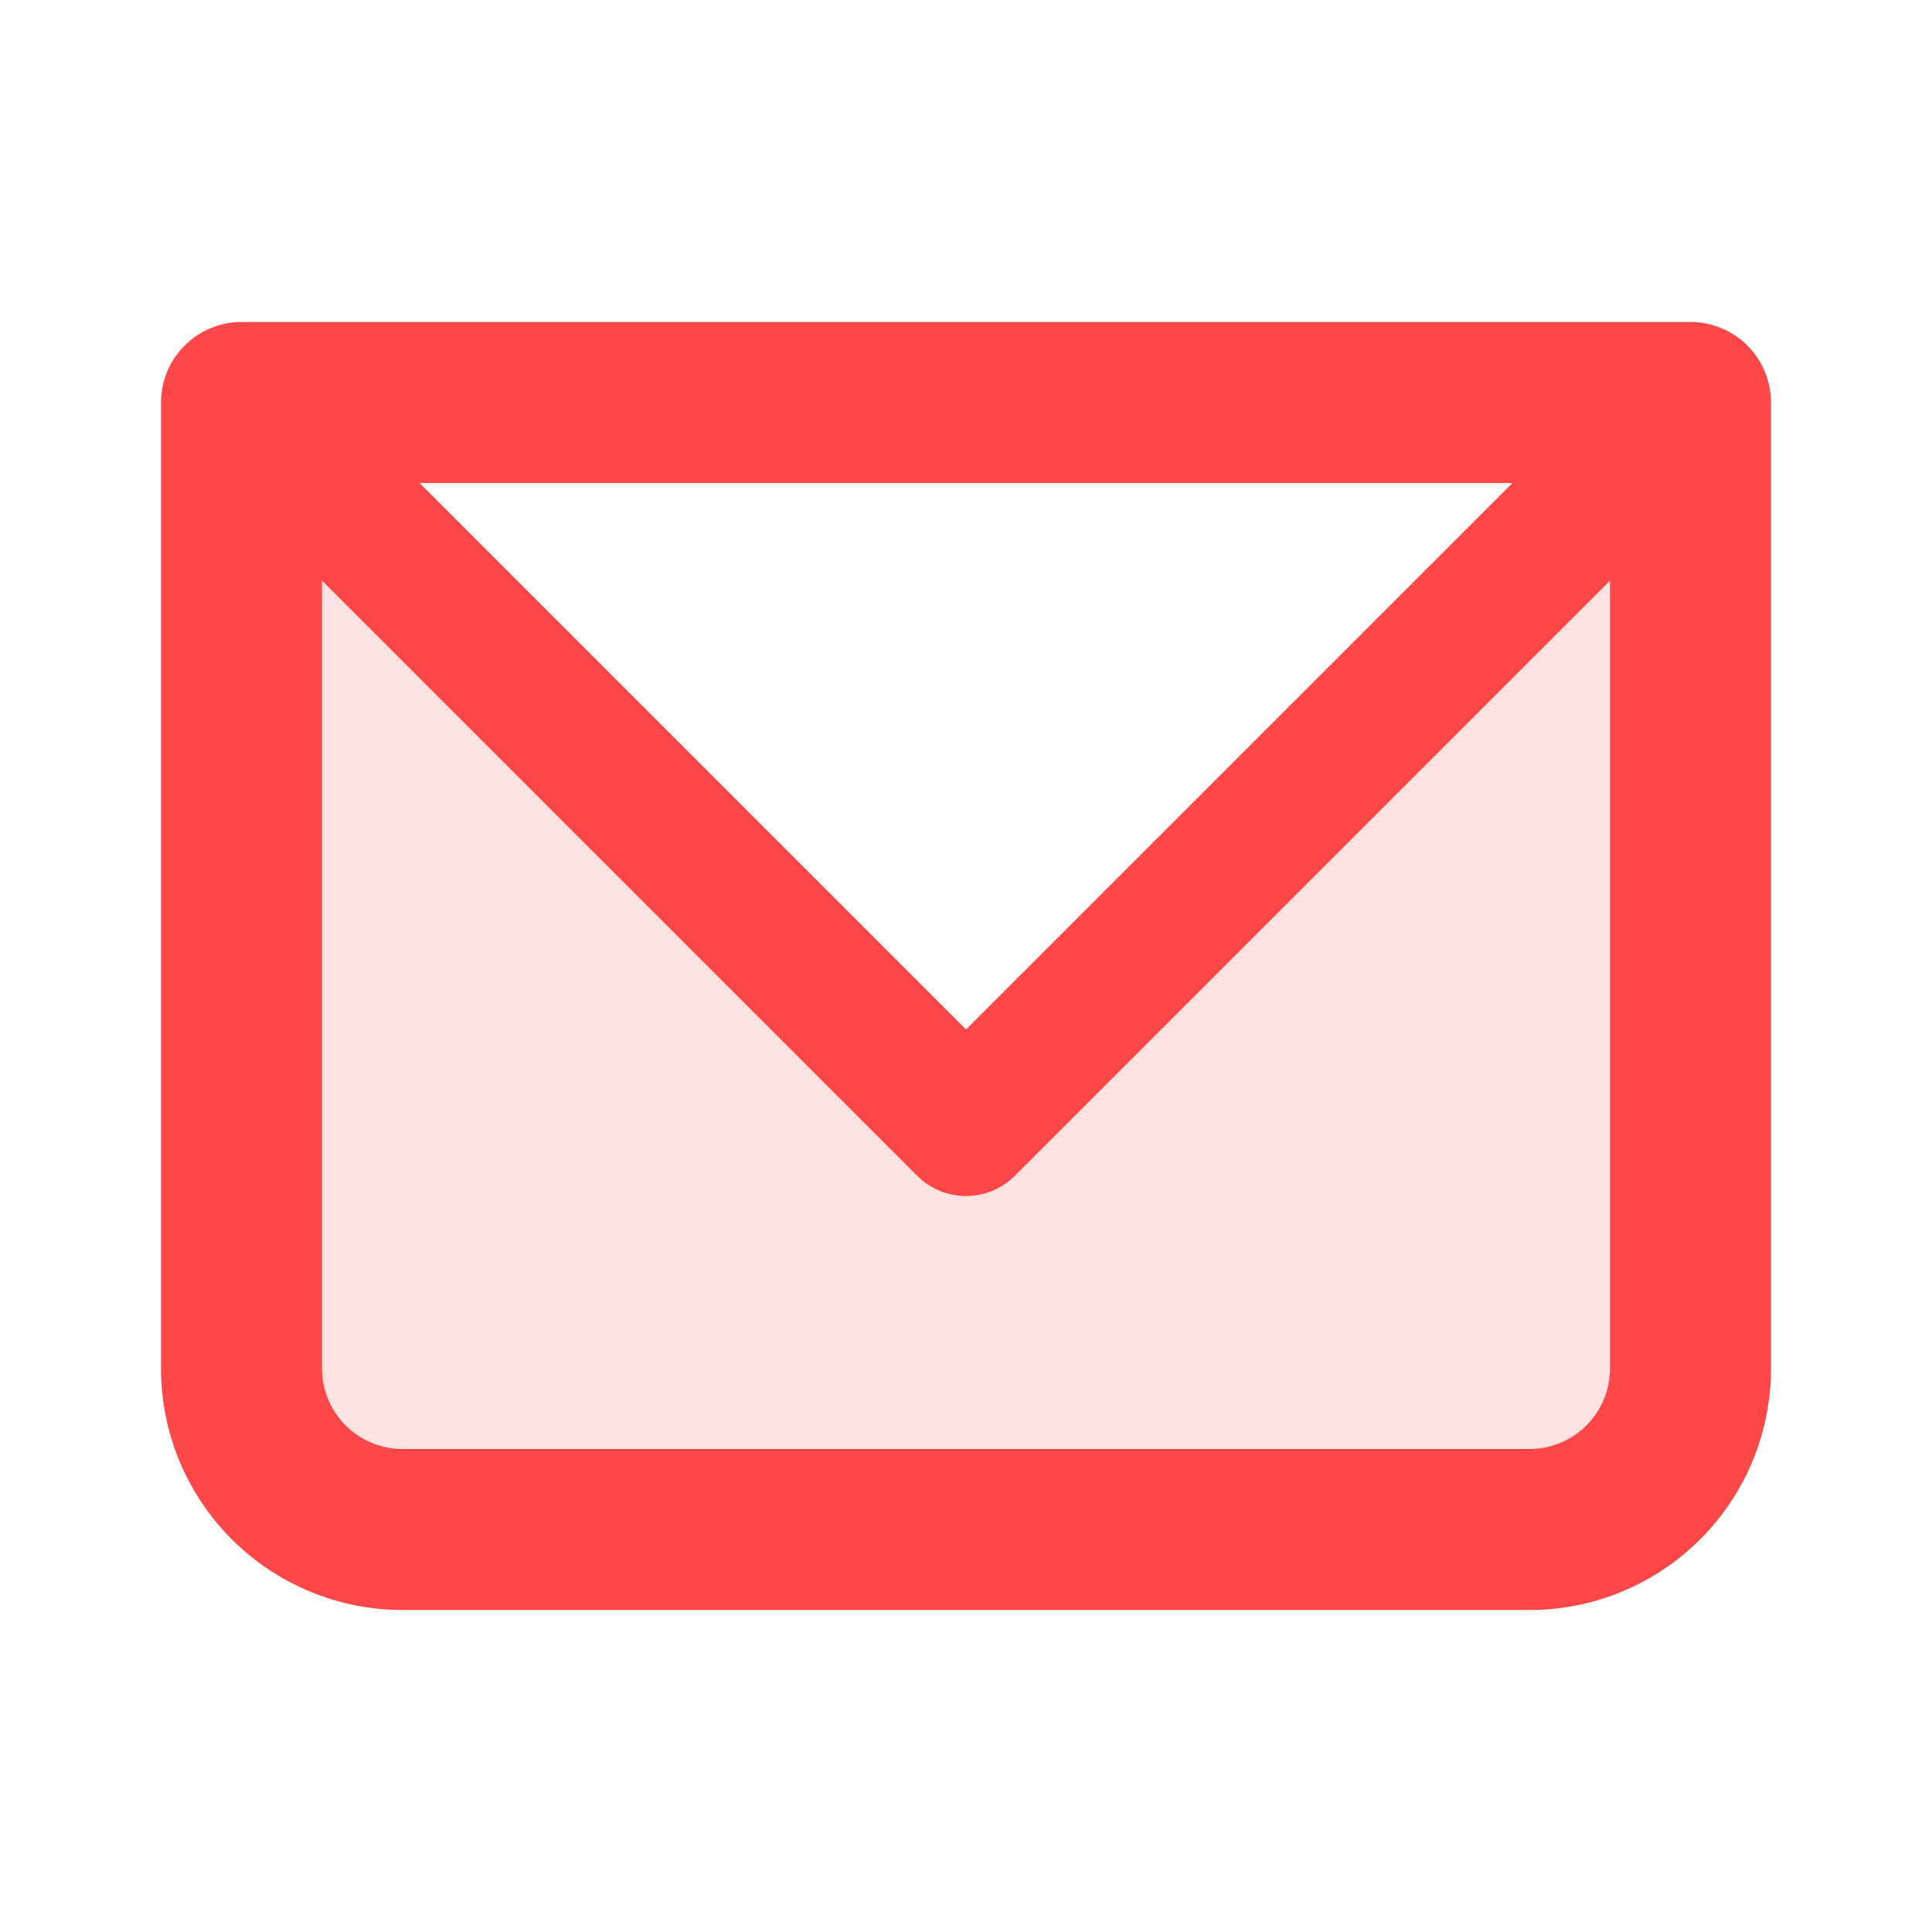
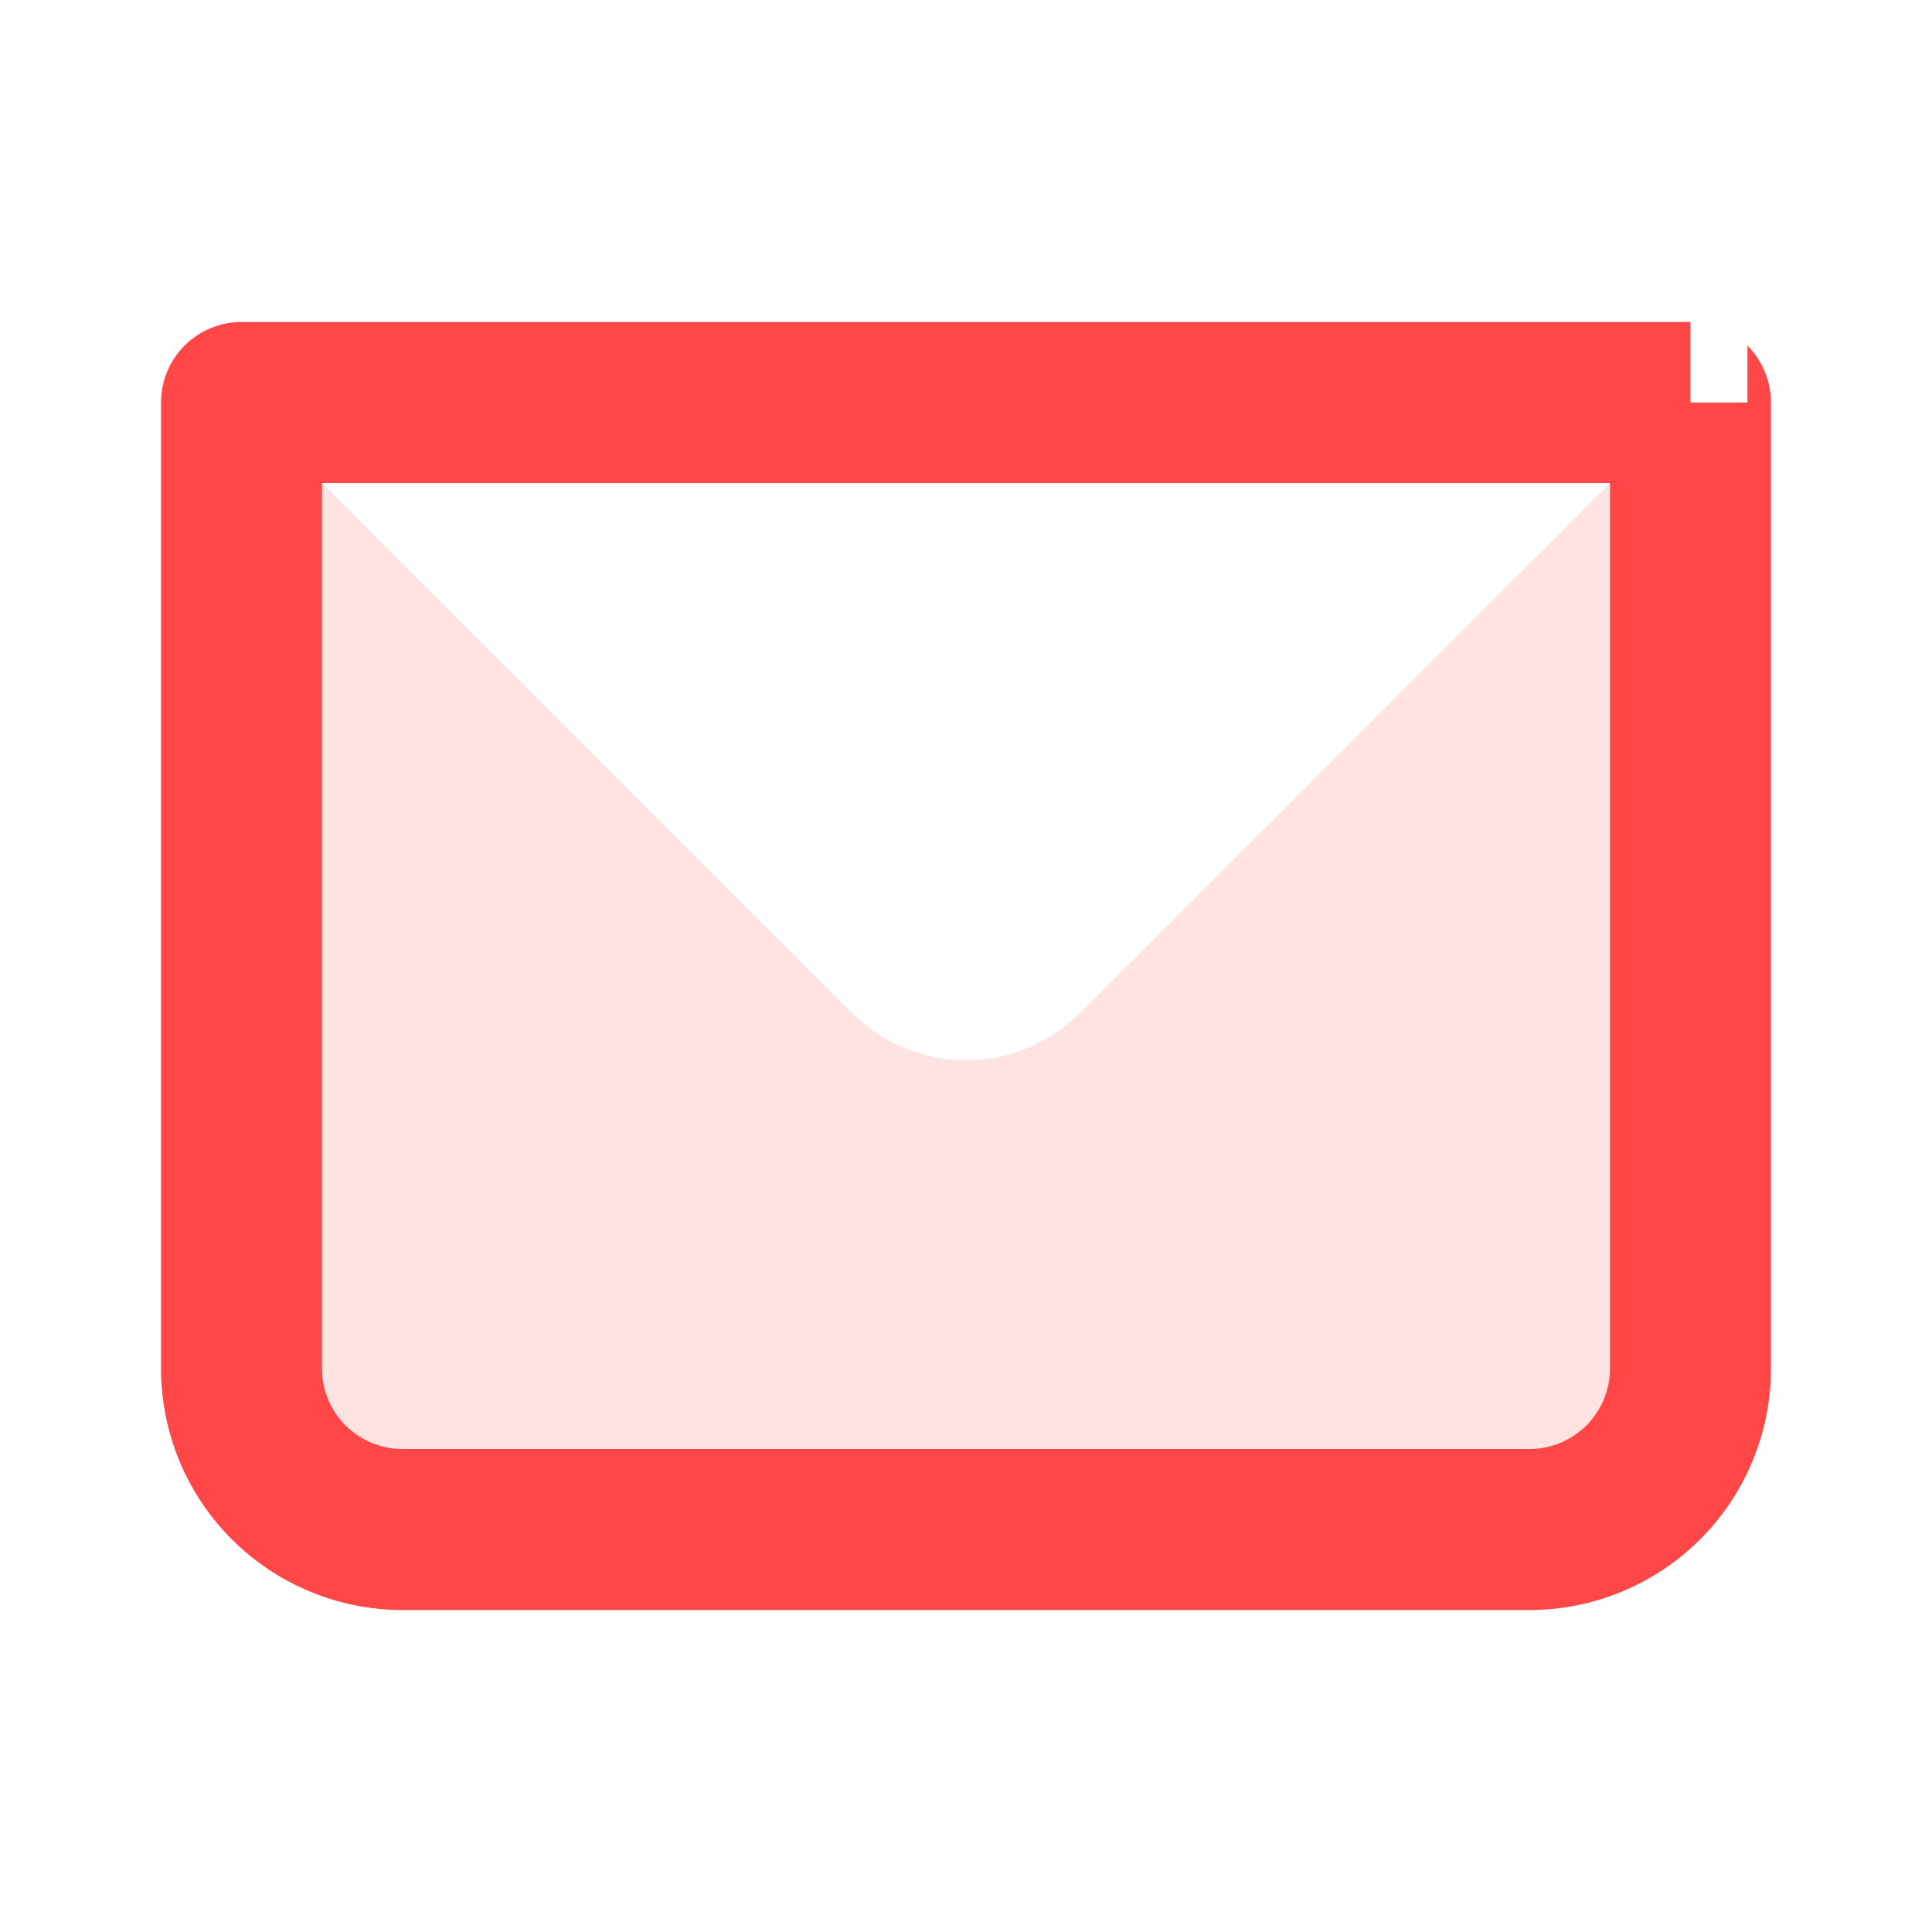
<svg xmlns="http://www.w3.org/2000/svg" width="56" height="56" viewBox="0 0 56 56" fill="none">
  <path opacity="0.16" d="M7 11.667L24.701 29.367C25.576 30.242 26.763 30.734 28 30.734C29.237 30.734 30.424 30.242 31.299 29.367L49 11.667V39.667C49 40.904 48.508 42.091 47.633 42.967C46.758 43.842 45.571 44.333 44.333 44.333H11.667C10.429 44.333 9.242 43.842 8.367 42.967C7.492 42.091 7 40.904 7 39.667V11.667Z" fill="#FF4747" />
-   <path d="M7 11.667V9.333C6.381 9.333 5.788 9.579 5.35 10.017C4.912 10.454 4.667 11.048 4.667 11.667H7ZM49 11.667H51.333C51.333 11.048 51.087 10.454 50.65 10.017C50.212 9.579 49.619 9.333 49 9.333V11.667ZM7 14H49V9.333H7V14ZM46.666 11.667V39.667H51.333V11.667H46.666ZM44.333 42H11.666V46.667H44.333V42ZM9.333 39.667V11.667H4.667V39.667H9.333ZM11.666 42C11.048 42 10.454 41.754 10.017 41.317C9.579 40.879 9.333 40.285 9.333 39.667H4.667C4.667 41.523 5.404 43.304 6.717 44.616C8.03 45.929 9.81 46.667 11.666 46.667V42ZM46.666 39.667C46.666 40.285 46.421 40.879 45.983 41.317C45.545 41.754 44.952 42 44.333 42V46.667C46.19 46.667 47.97 45.929 49.283 44.616C50.596 43.304 51.333 41.523 51.333 39.667H46.666Z" fill="#FF4747" />
-   <path d="M7 11.667L28 32.667L49 11.667" stroke="#FF4747" stroke-width="4" stroke-linecap="round" stroke-linejoin="round" />
+   <path d="M7 11.667V9.333C6.381 9.333 5.788 9.579 5.35 10.017C4.912 10.454 4.667 11.048 4.667 11.667H7ZM49 11.667H51.333C51.333 11.048 51.087 10.454 50.65 10.017V11.667ZM7 14H49V9.333H7V14ZM46.666 11.667V39.667H51.333V11.667H46.666ZM44.333 42H11.666V46.667H44.333V42ZM9.333 39.667V11.667H4.667V39.667H9.333ZM11.666 42C11.048 42 10.454 41.754 10.017 41.317C9.579 40.879 9.333 40.285 9.333 39.667H4.667C4.667 41.523 5.404 43.304 6.717 44.616C8.03 45.929 9.81 46.667 11.666 46.667V42ZM46.666 39.667C46.666 40.285 46.421 40.879 45.983 41.317C45.545 41.754 44.952 42 44.333 42V46.667C46.19 46.667 47.97 45.929 49.283 44.616C50.596 43.304 51.333 41.523 51.333 39.667H46.666Z" fill="#FF4747" />
</svg>